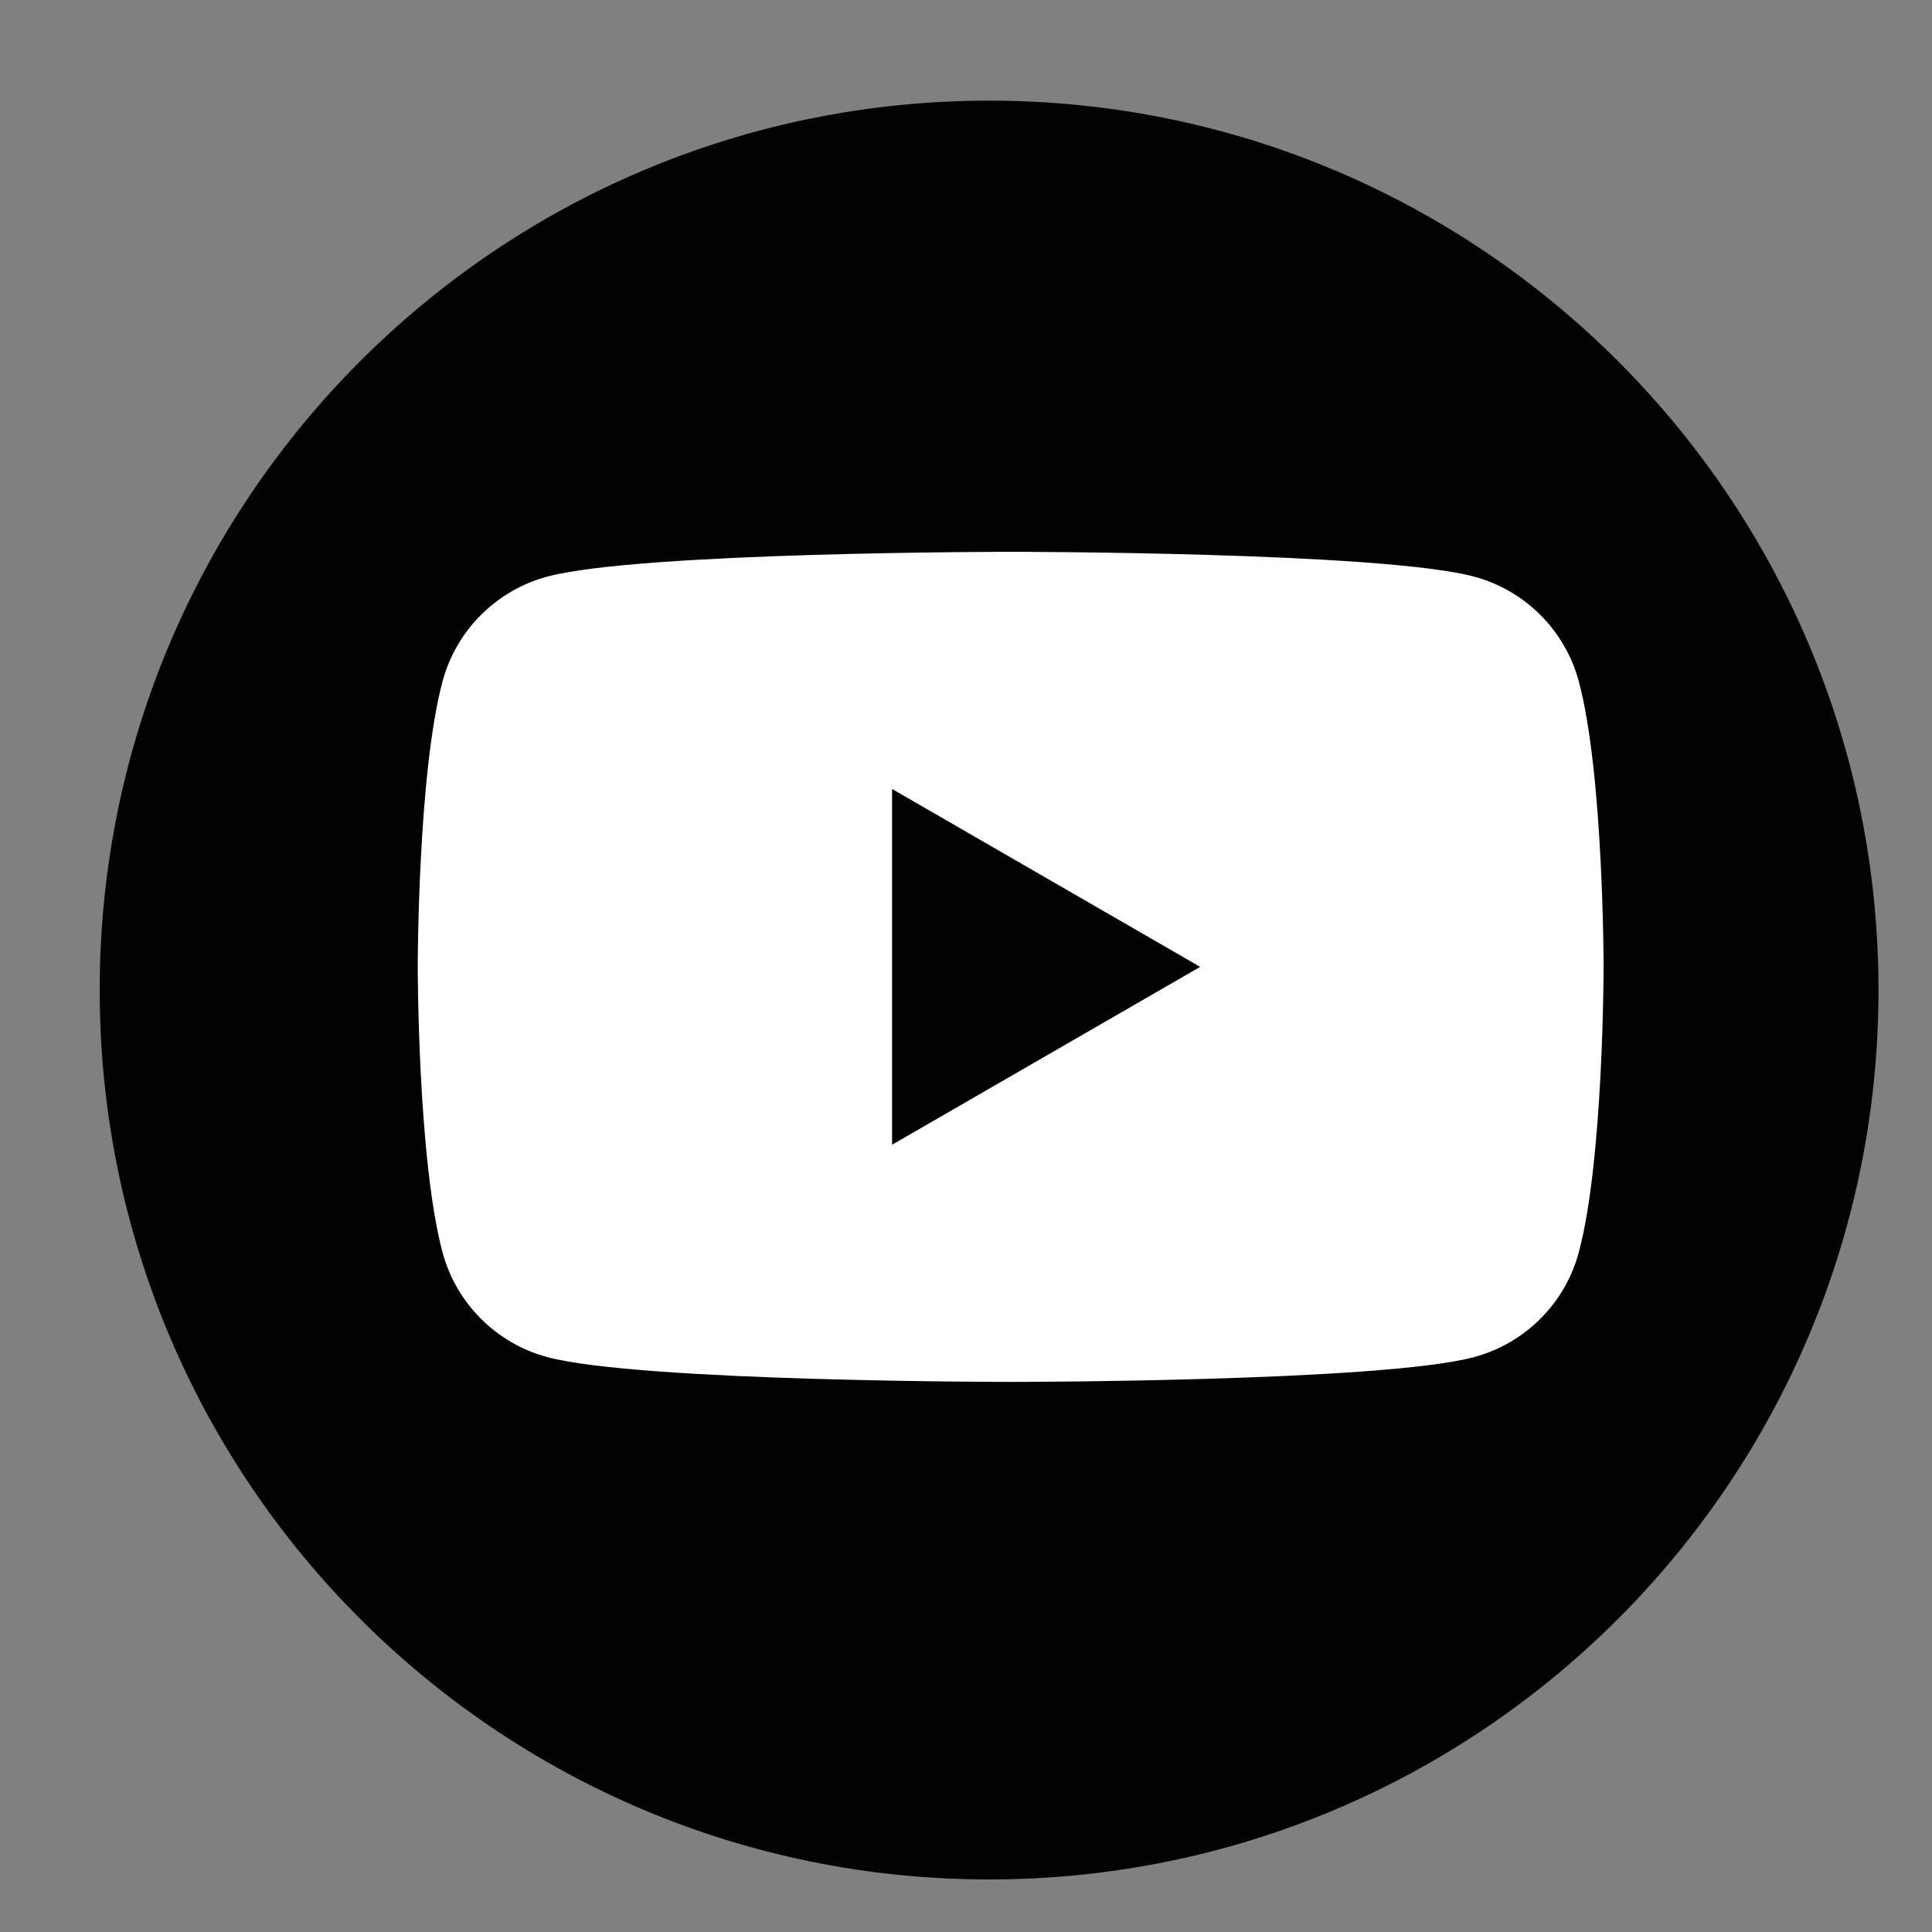
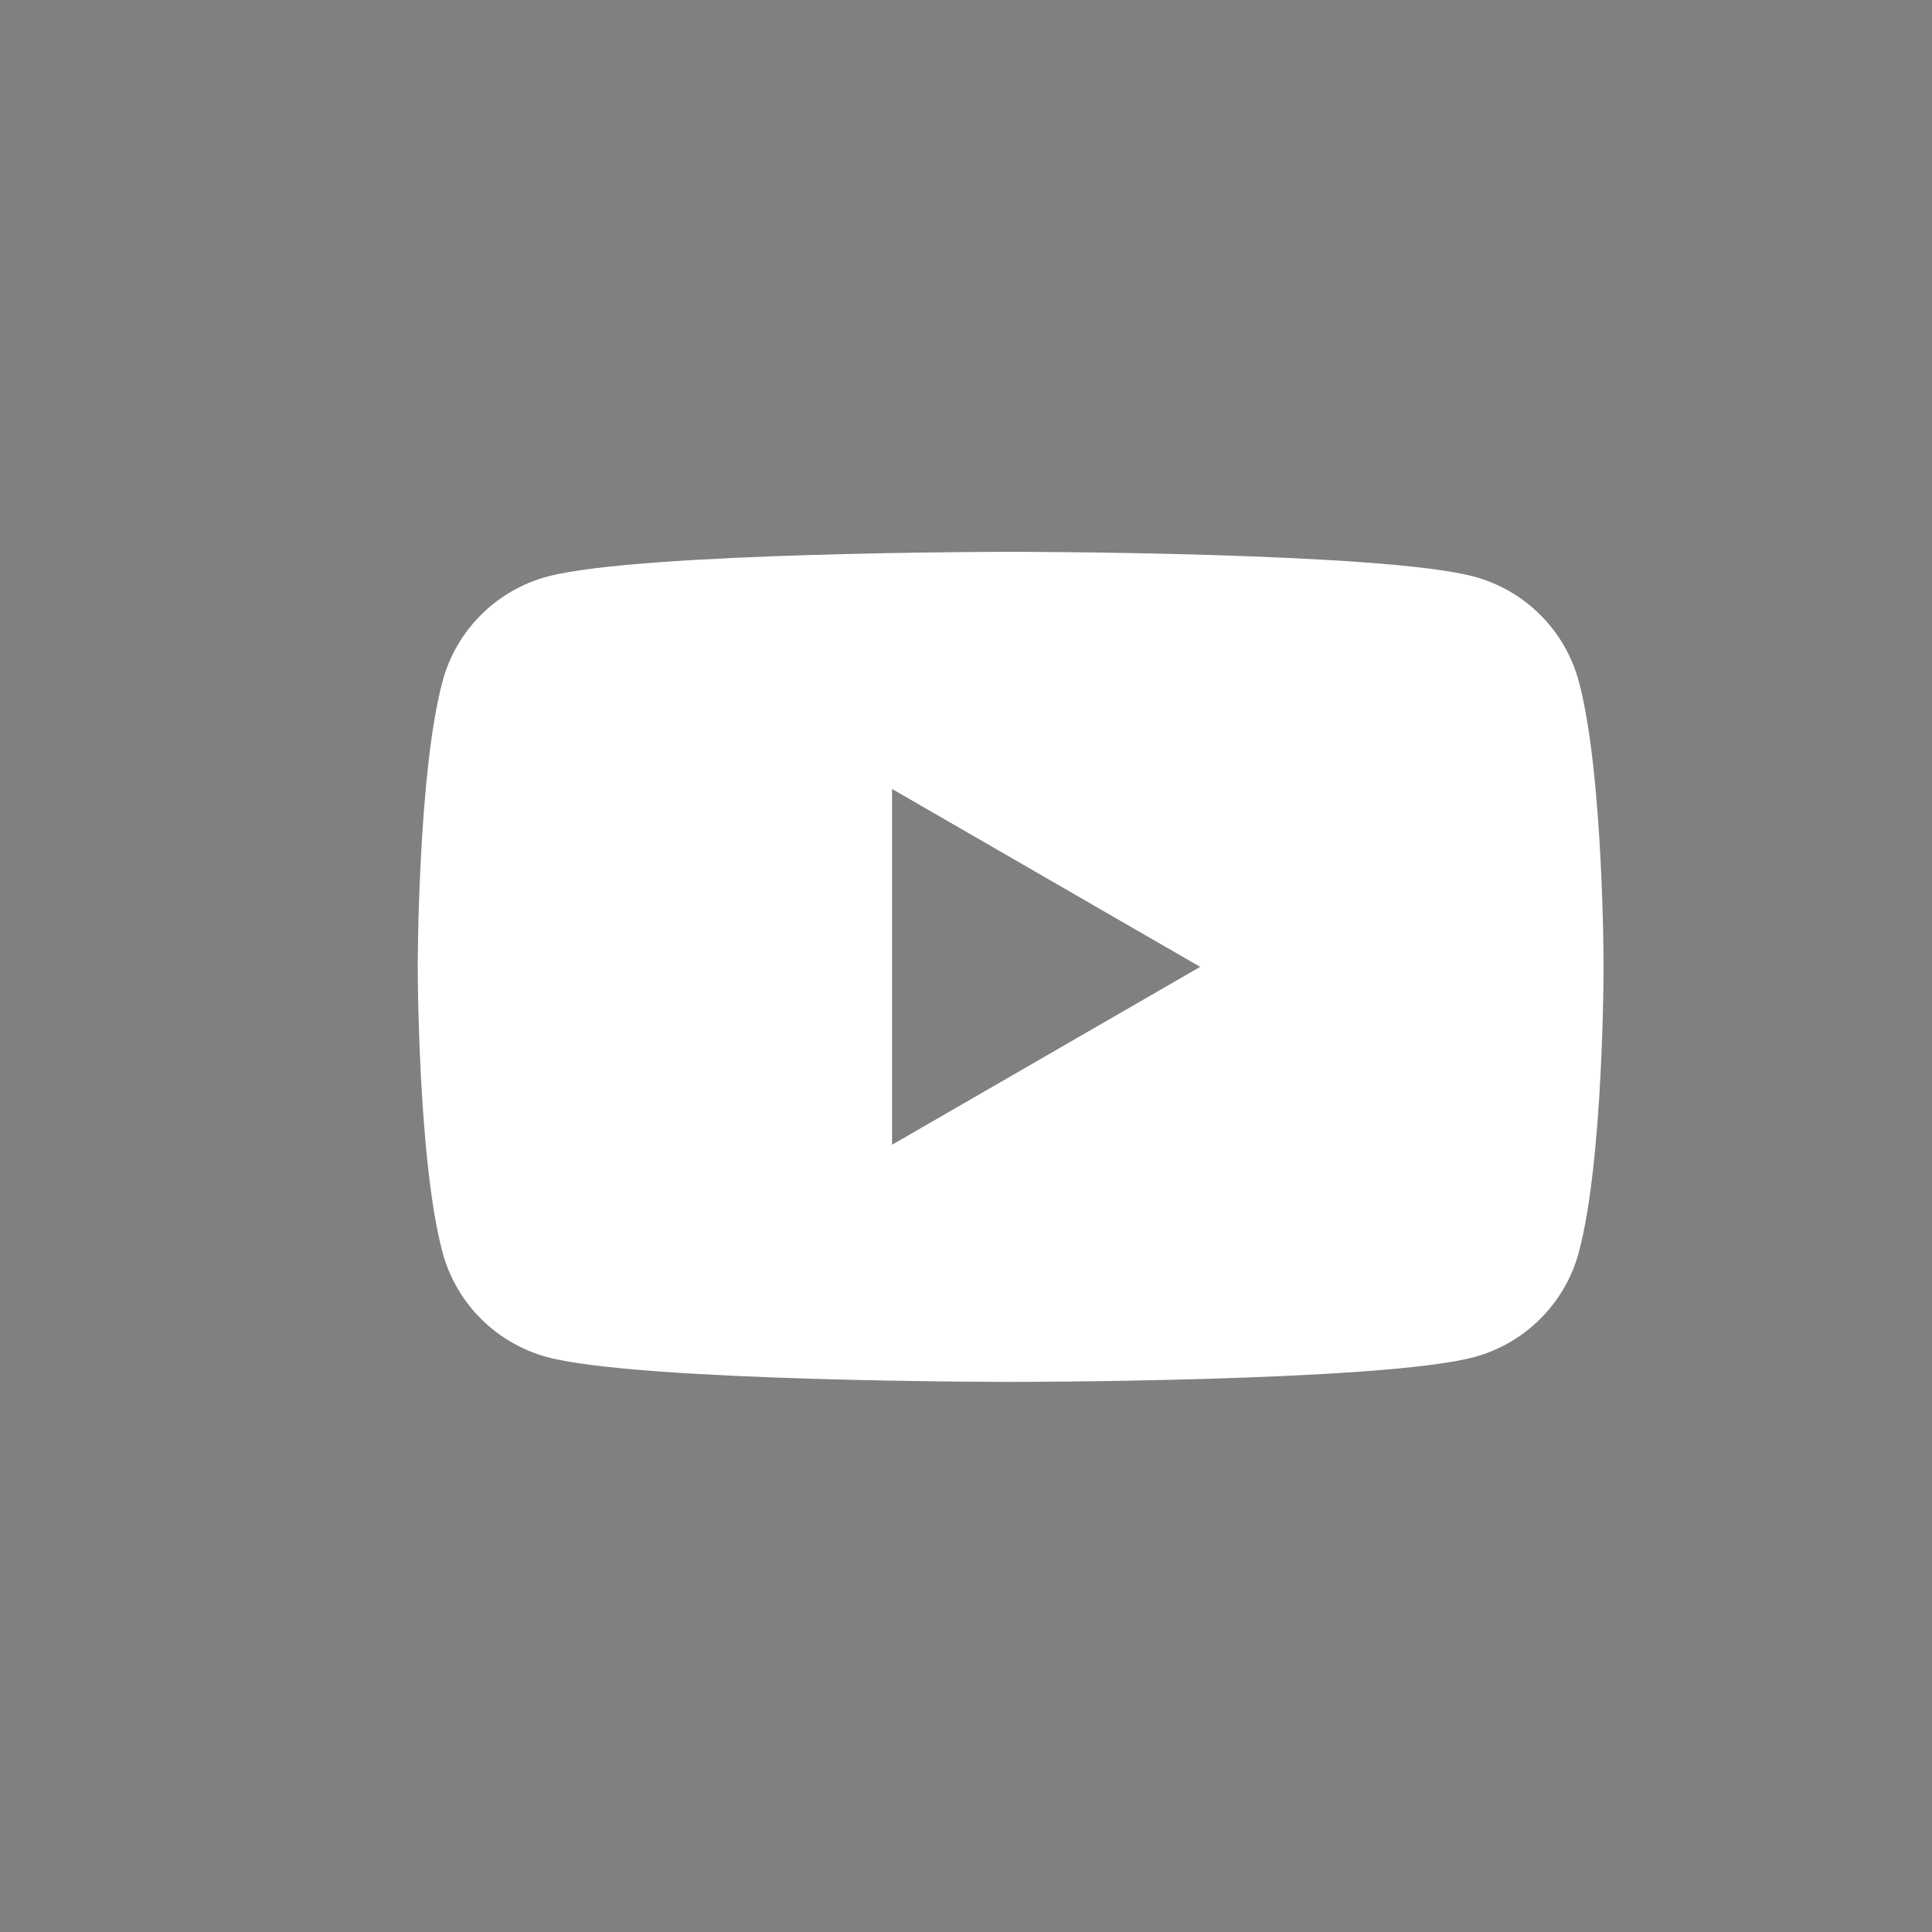
<svg xmlns="http://www.w3.org/2000/svg" width="100%" height="100%" viewBox="0 0 50 50" version="1.1" xml:space="preserve" style="fill-rule:evenodd;clip-rule:evenodd;stroke-linejoin:round;stroke-miterlimit:2;">
  <rect x="0" y="0" width="50" height="50" fill="#808080" stroke="none" />
  <g transform="matrix(0.341,0,0,0.341,-102.562,-135.488)">
-     <path d="M443.335,472.464C443.335,509.743 413.114,539.964 375.835,539.964C338.556,539.964 308.335,509.743 308.335,472.464C308.335,435.185 338.556,404.964 375.835,404.964C413.114,404.964 443.335,435.185 443.335,472.464Z" style="fill:rgb(1,2,1);fill-rule:nonzero;" />
-   </g>
+     </g>
  <g transform="matrix(0.341,0,0,0.341,-178.444,-136.088)">
    <path d="M591,485.964L591,458.964L614.382,472.464L591,485.964ZM643.119,450.802C642.084,446.93 639.035,443.88 635.162,442.845C628.144,440.964 600,440.964 600,440.964C600,440.964 571.856,440.964 564.837,442.845C560.965,443.88 557.915,446.93 556.881,450.802C555,457.82 555,472.464 555,472.464C555,472.464 555,487.108 556.881,494.126C557.915,497.999 560.965,501.048 564.837,502.083C571.856,503.964 600,503.964 600,503.964C600,503.964 628.144,503.964 635.162,502.083C639.035,501.048 642.084,497.999 643.119,494.126C645,487.108 645,472.464 645,472.464C645,472.464 645,457.82 643.119,450.802Z" style="fill:white;fill-rule:nonzero;" />
  </g>
</svg>